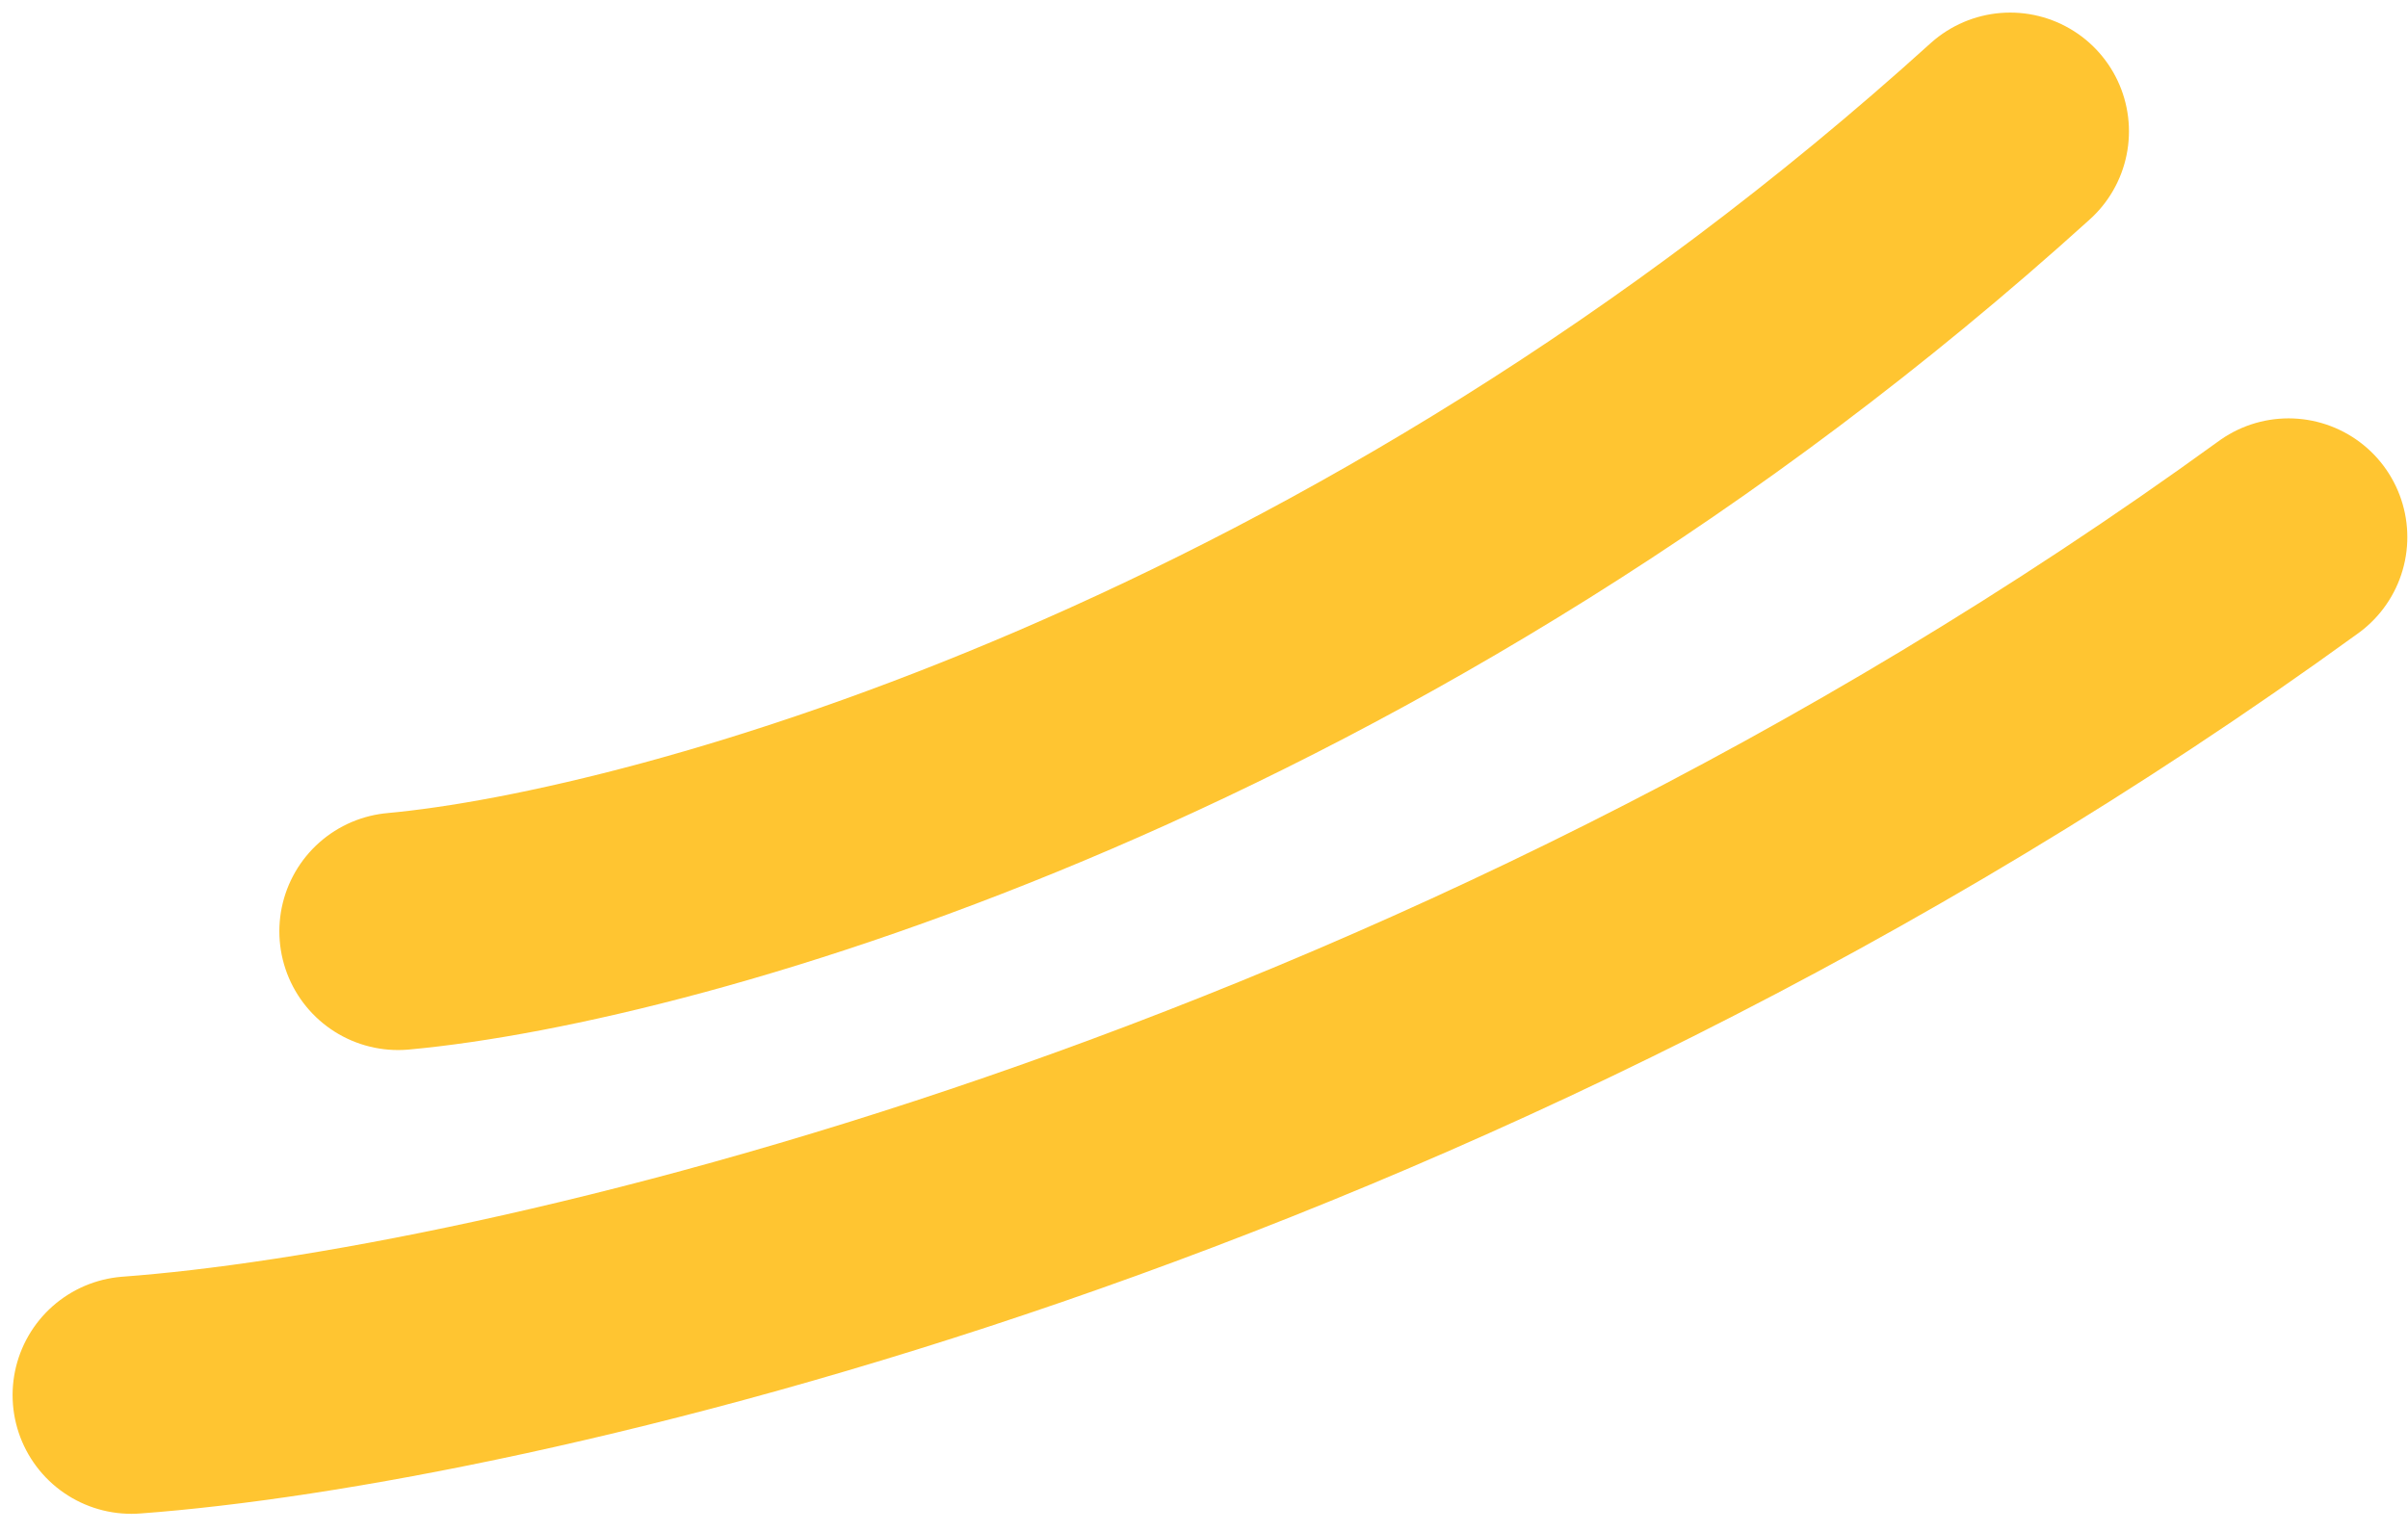
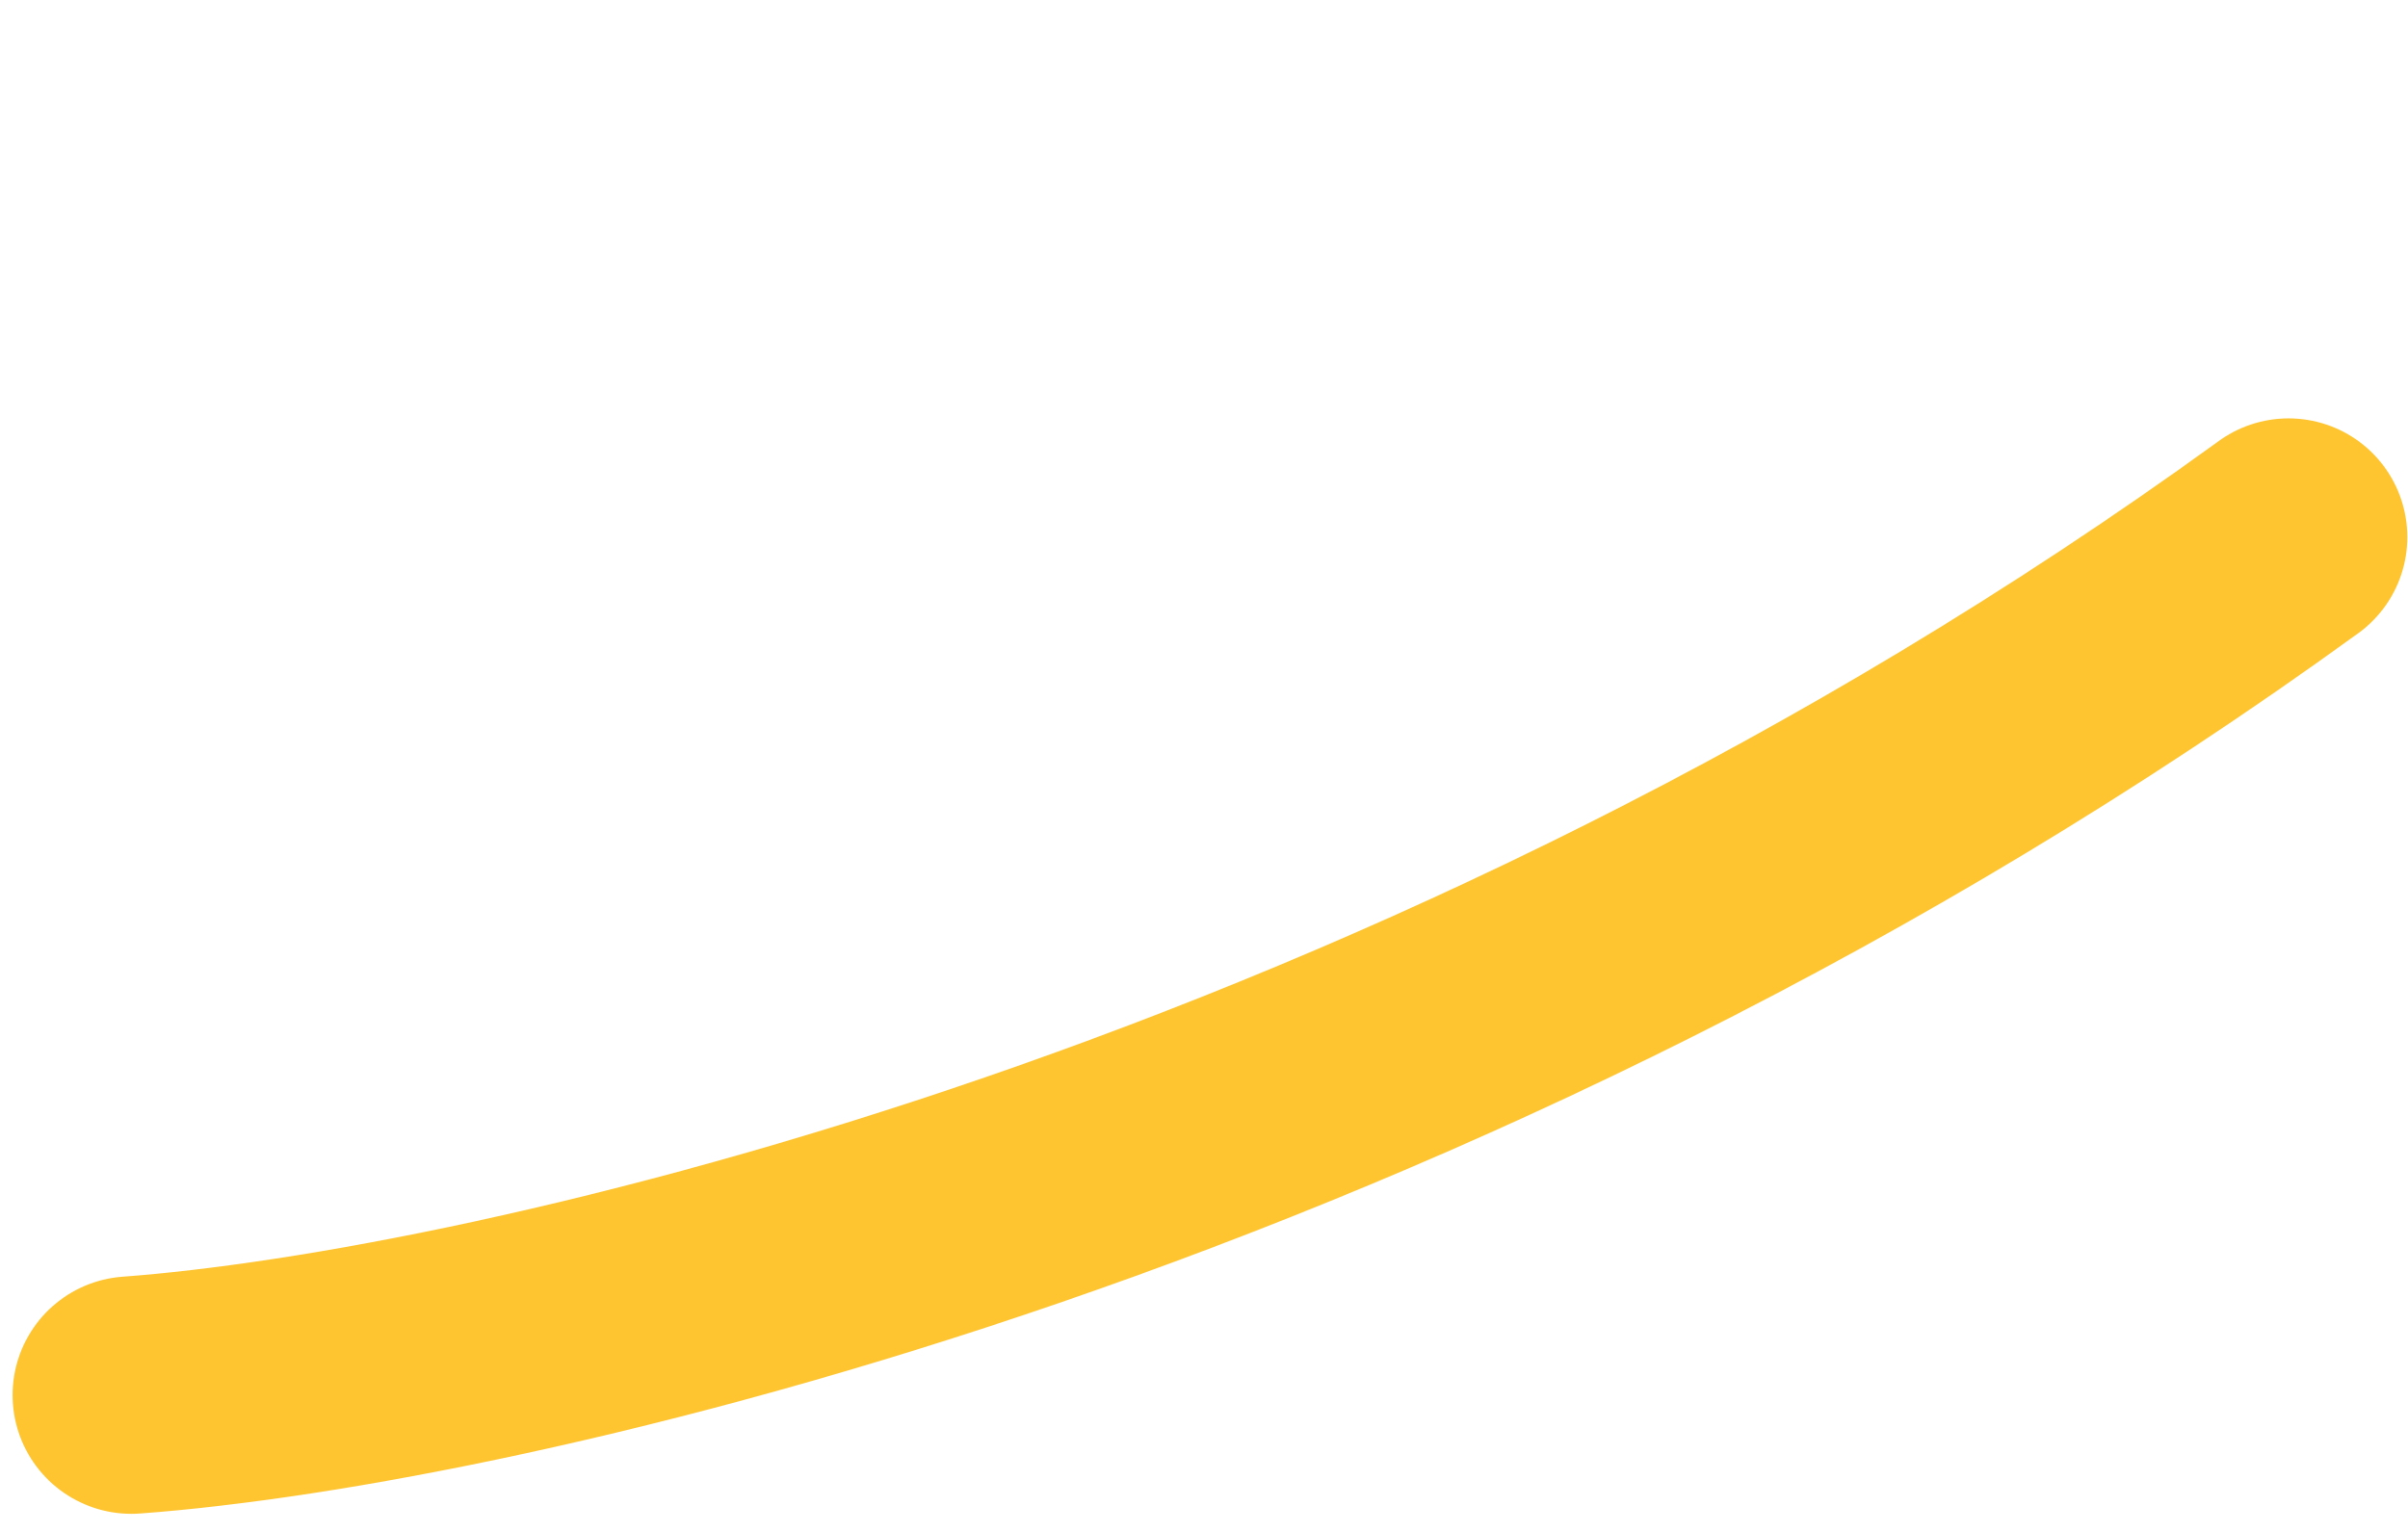
<svg xmlns="http://www.w3.org/2000/svg" width="55" height="35" viewBox="0 0 55 35" fill="none">
  <path d="M3 31.874C11.254 31.268 32.664 26.498 52.272 12.271" stroke="#FFC531" stroke-width="5.425" stroke-linecap="round" />
-   <path d="M9.093 21.278C15.261 20.713 31.261 16.266 45.914 3" stroke="#FFC531" stroke-width="5.425" stroke-linecap="round" />
</svg>